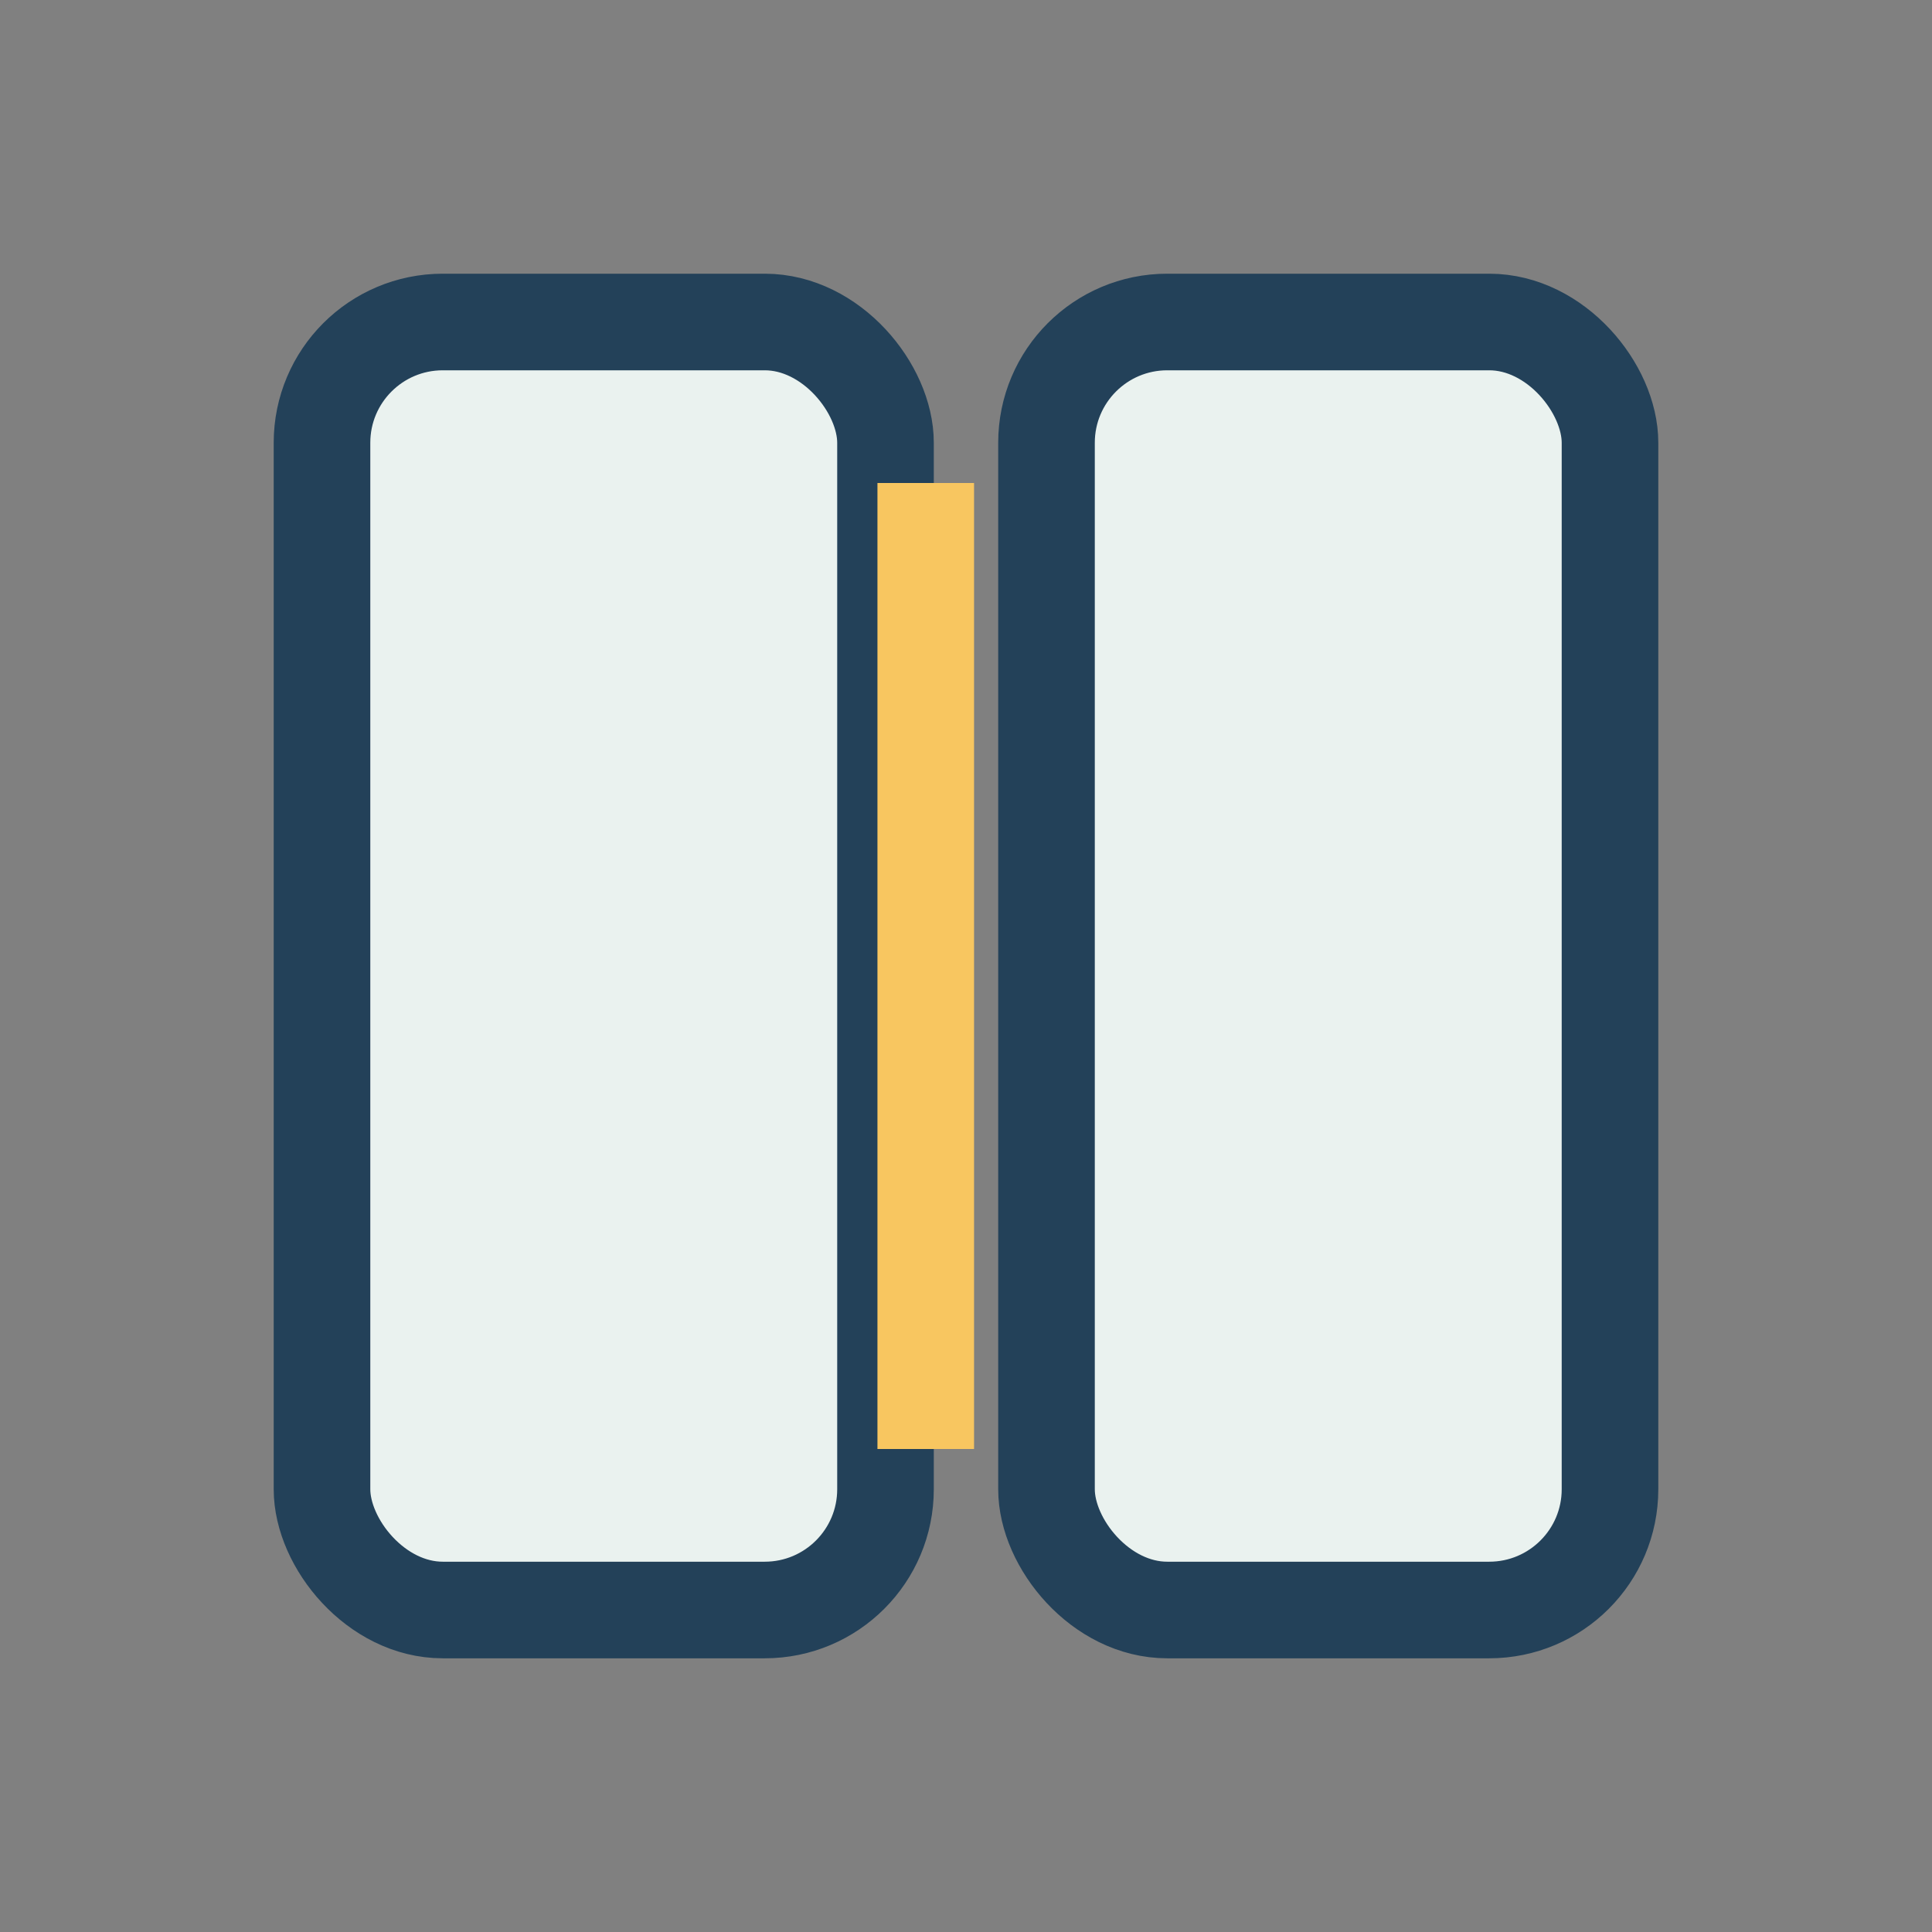
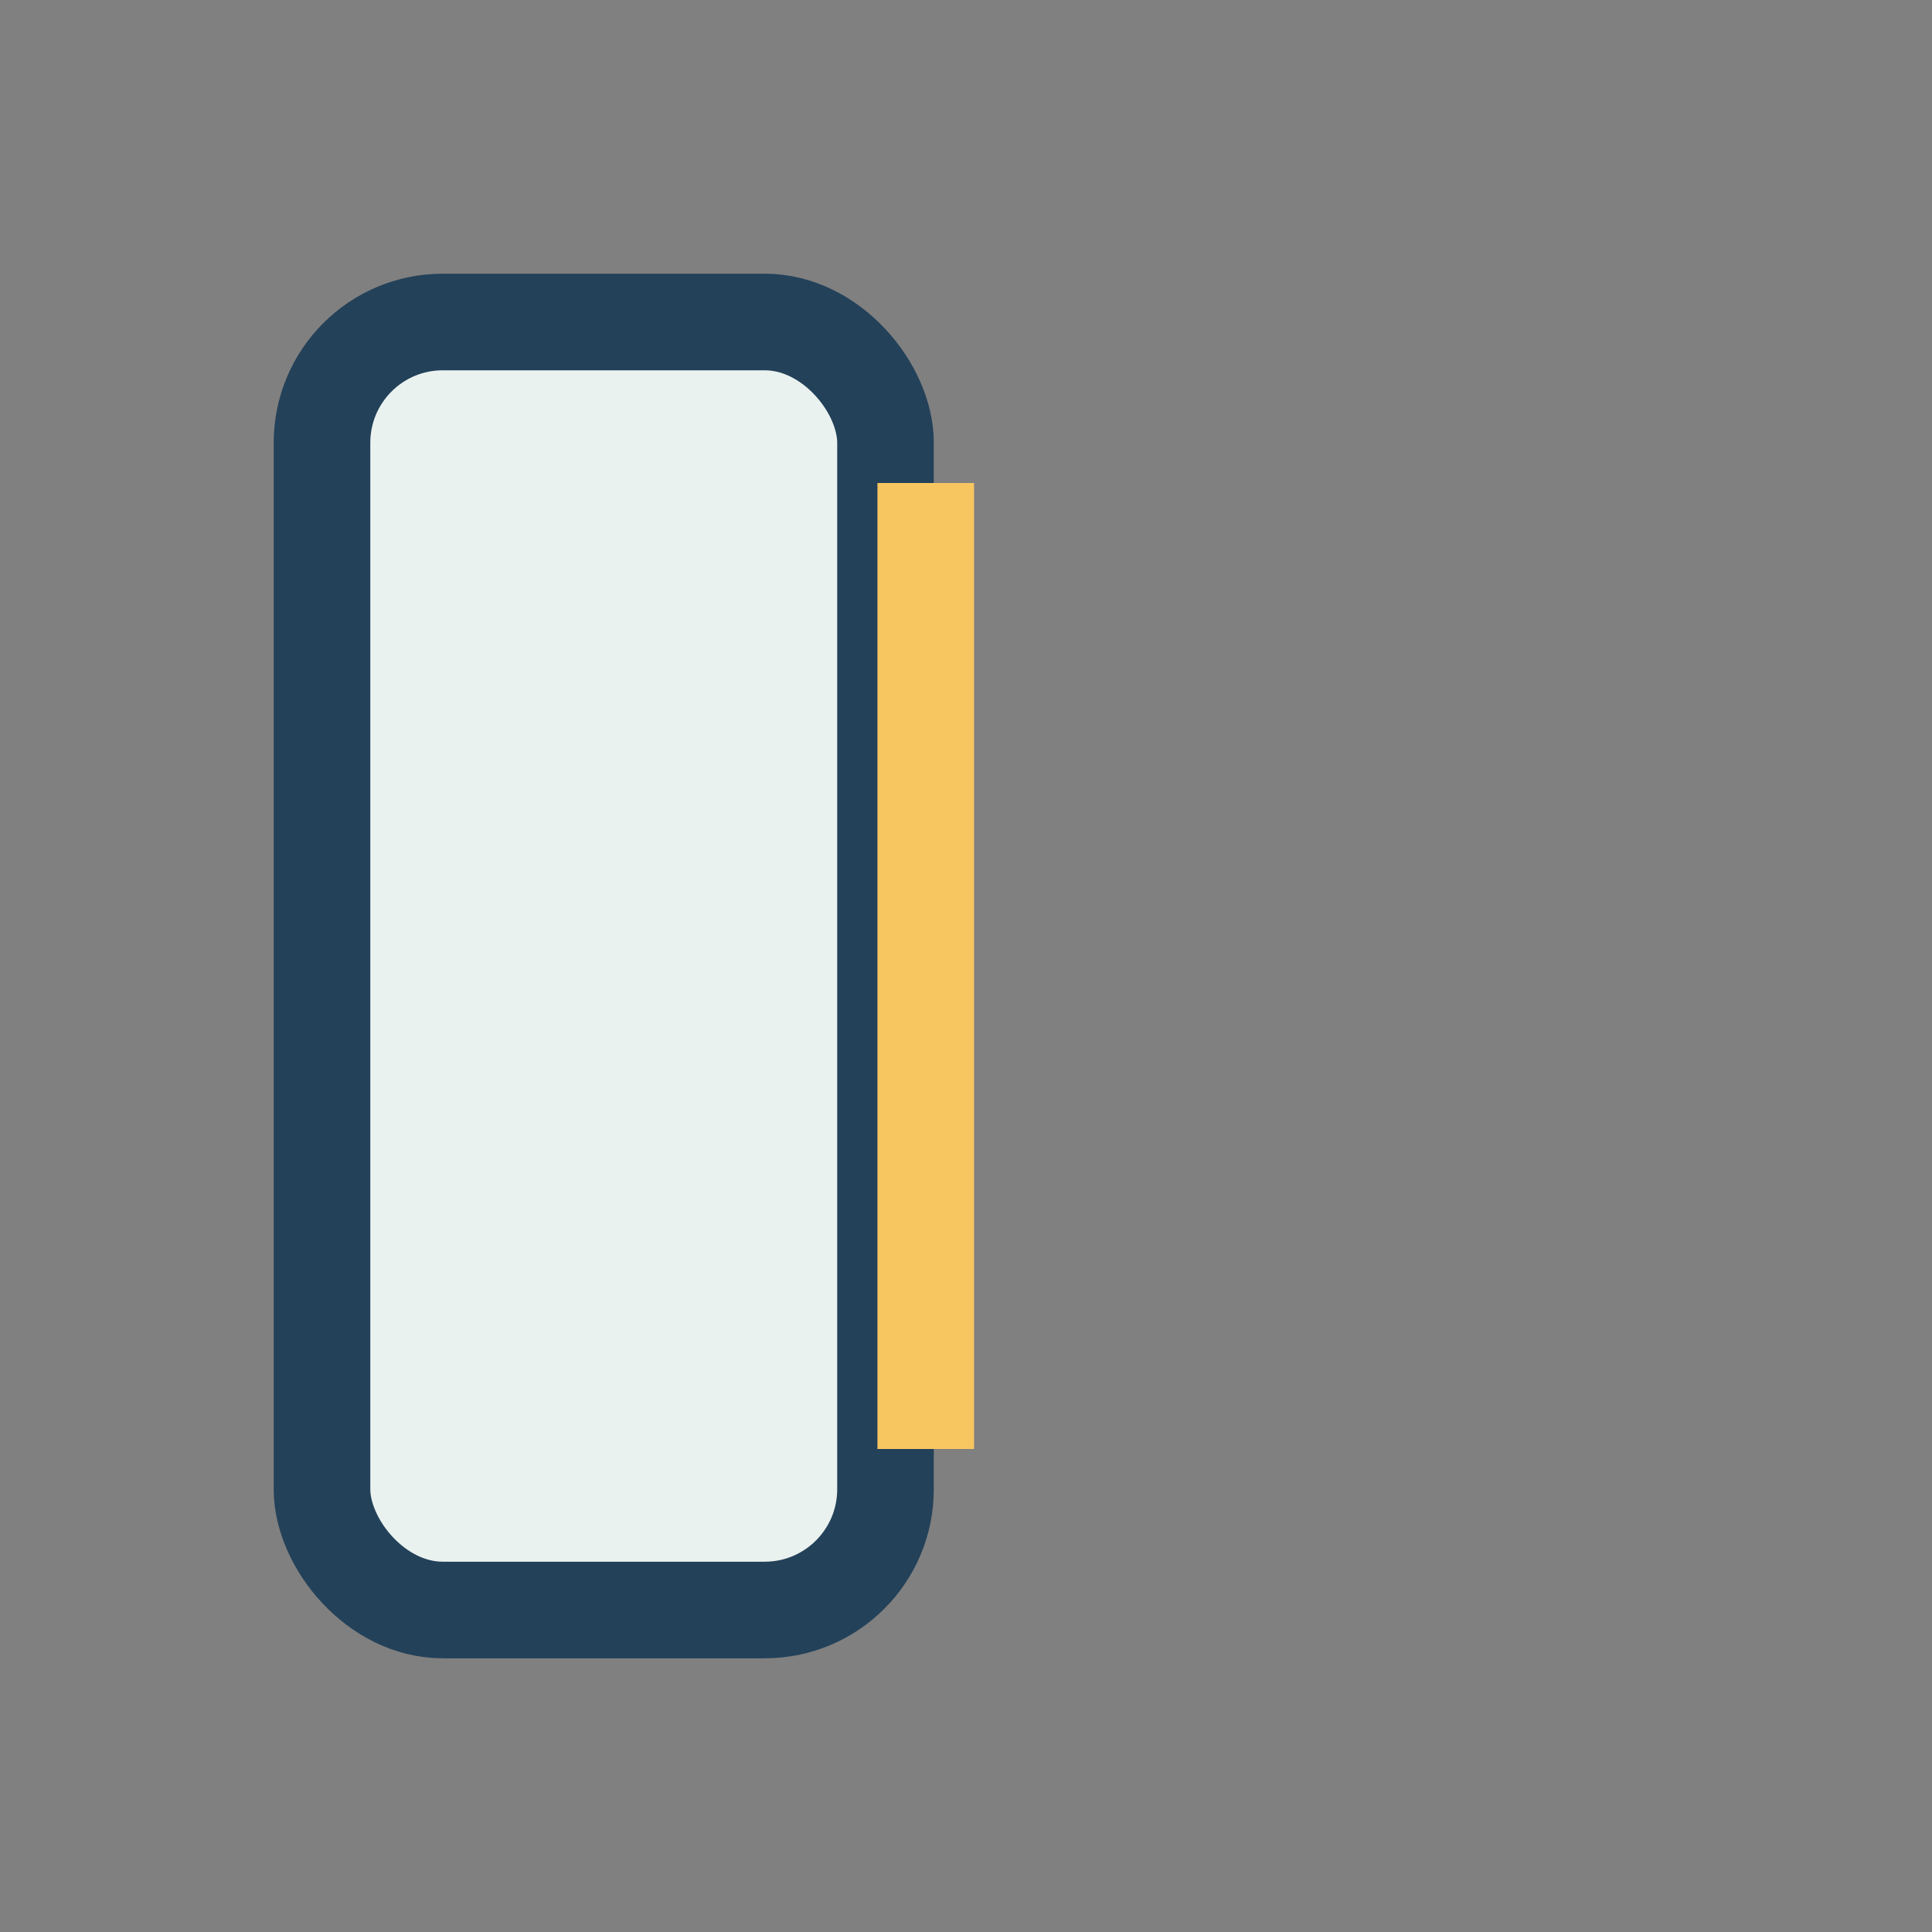
<svg xmlns="http://www.w3.org/2000/svg" width="24" height="24" viewBox="0 0 24 24">
  <rect x="0" y="0" width="24" height="24" fill="#808080" stroke="none" />
  <rect x="4" y="4" width="7" height="16" rx="1.5" fill="#EAF2EF" stroke="#234159" stroke-width="1.2" />
-   <rect x="13" y="4" width="7" height="16" rx="1.5" fill="#EAF2EF" stroke="#234159" stroke-width="1.2" />
  <path d="M11.5 6v12" stroke="#F8C660" stroke-width="1.2" />
</svg>